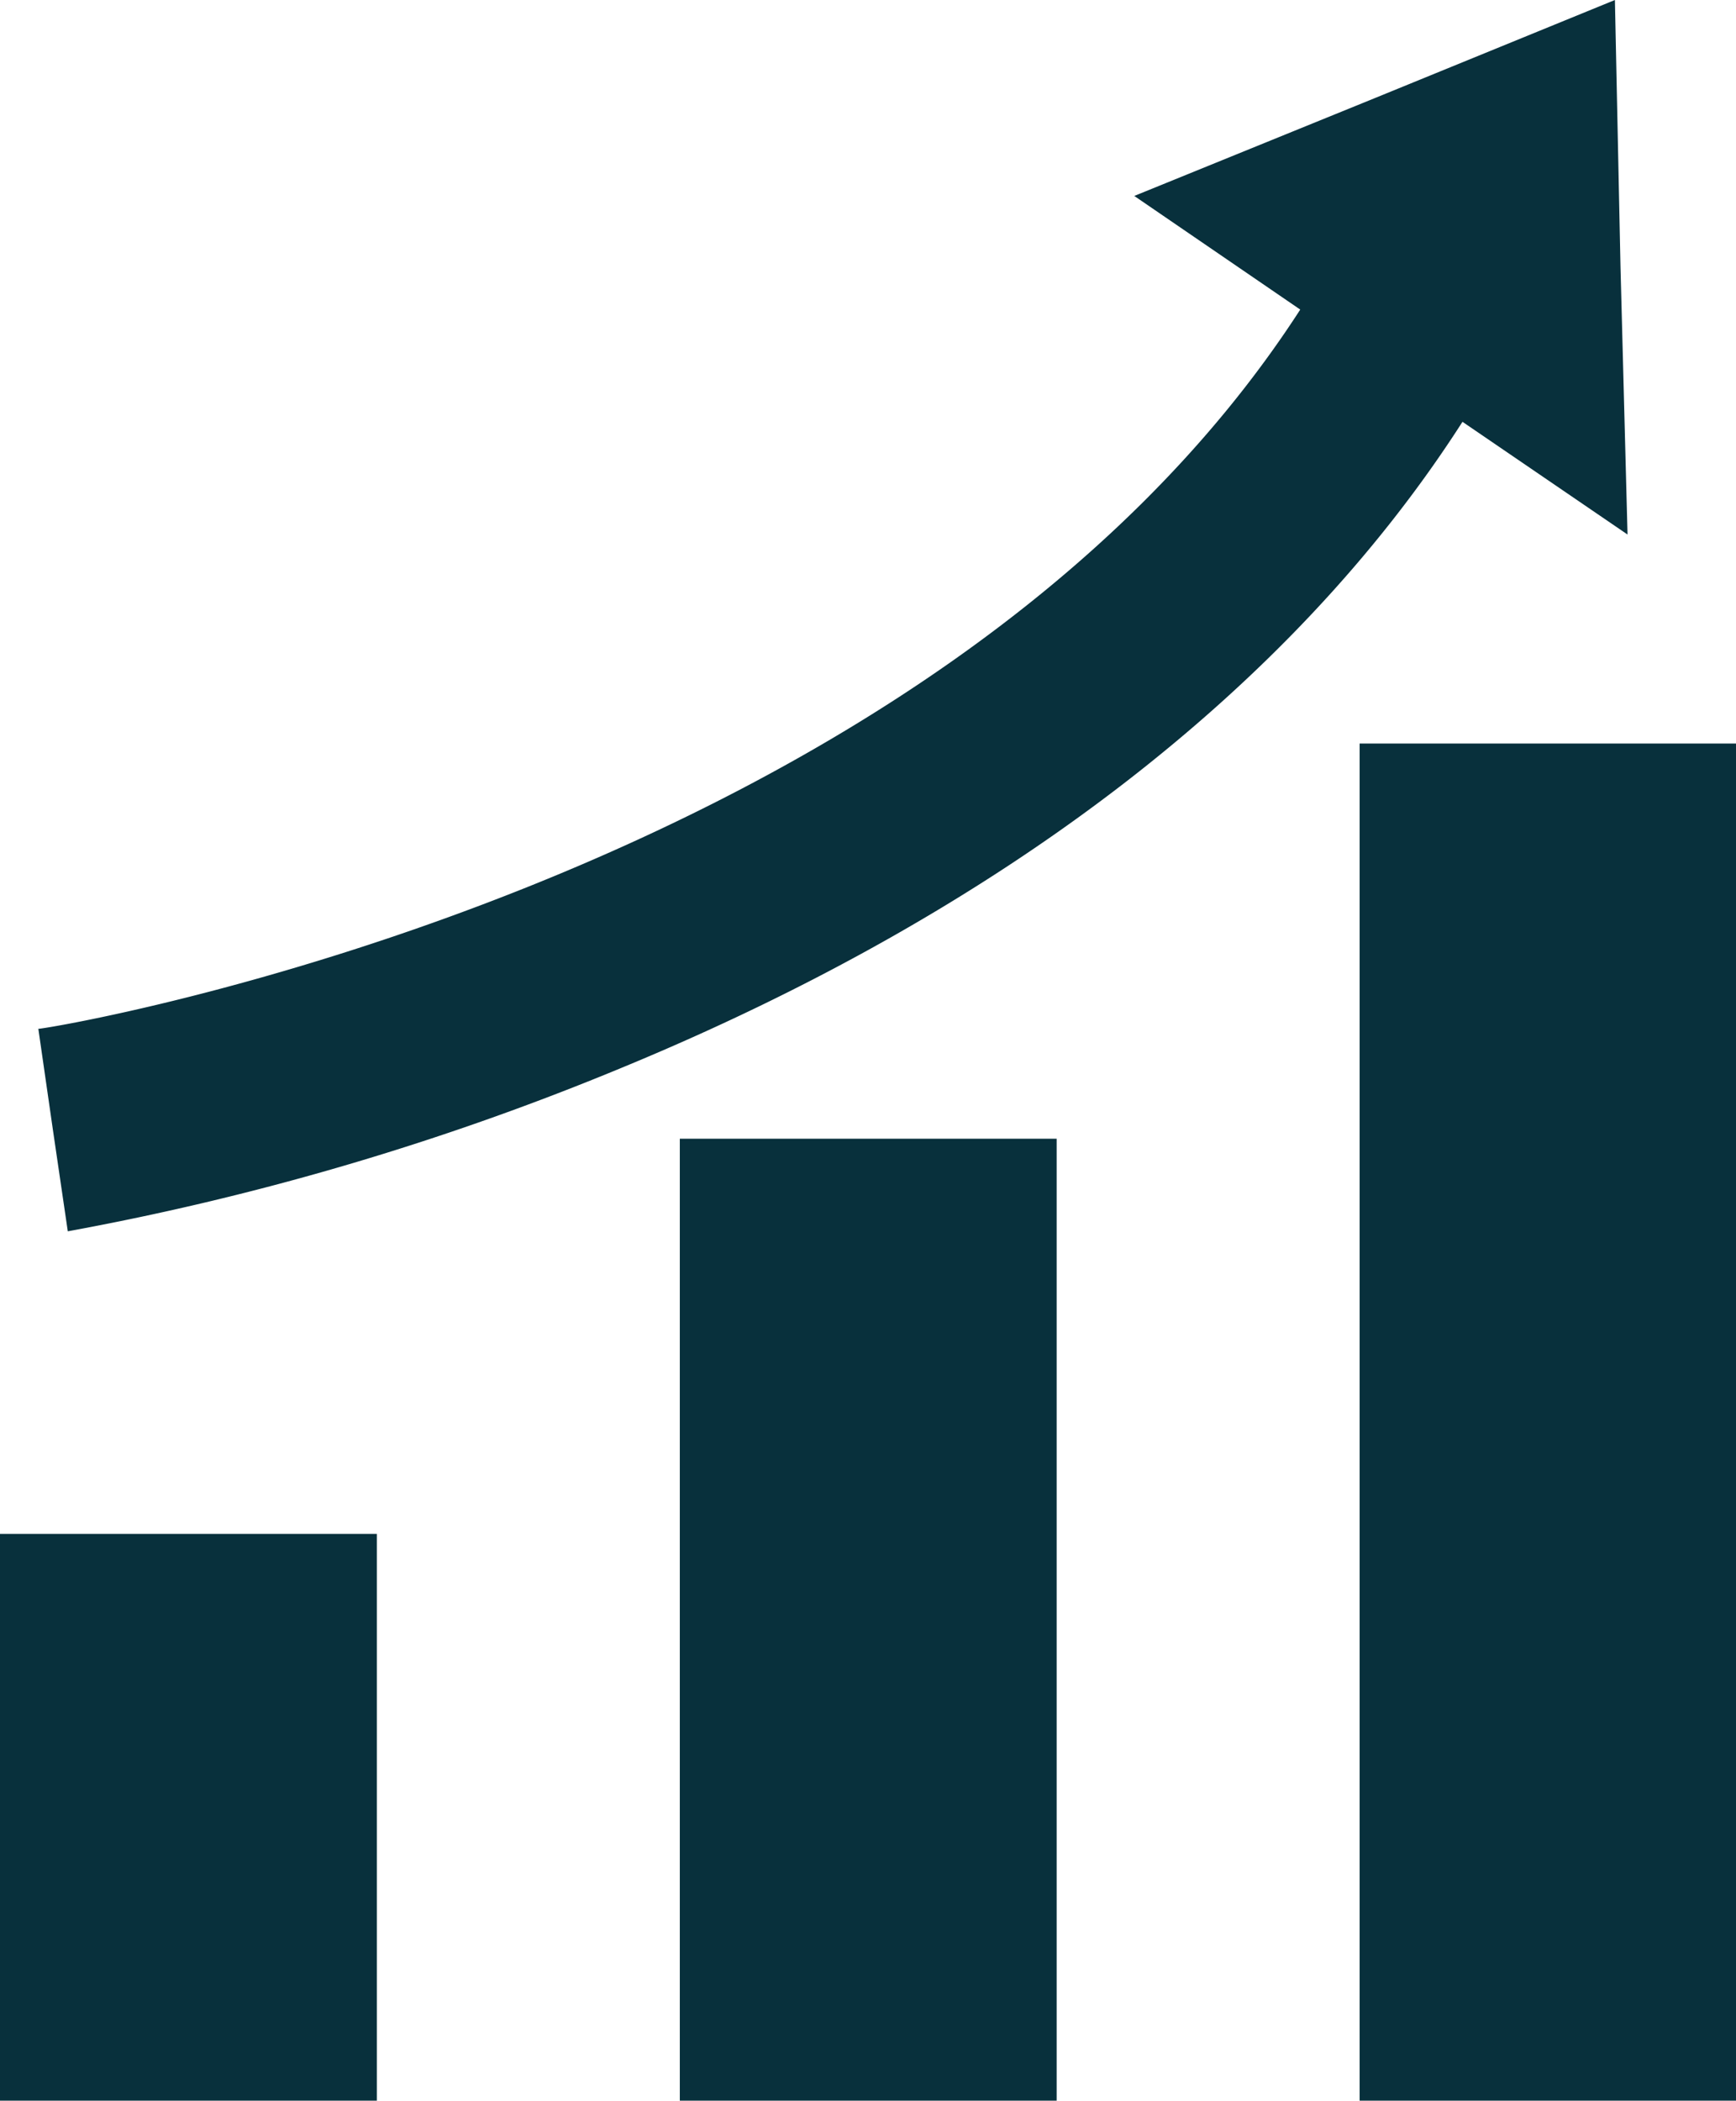
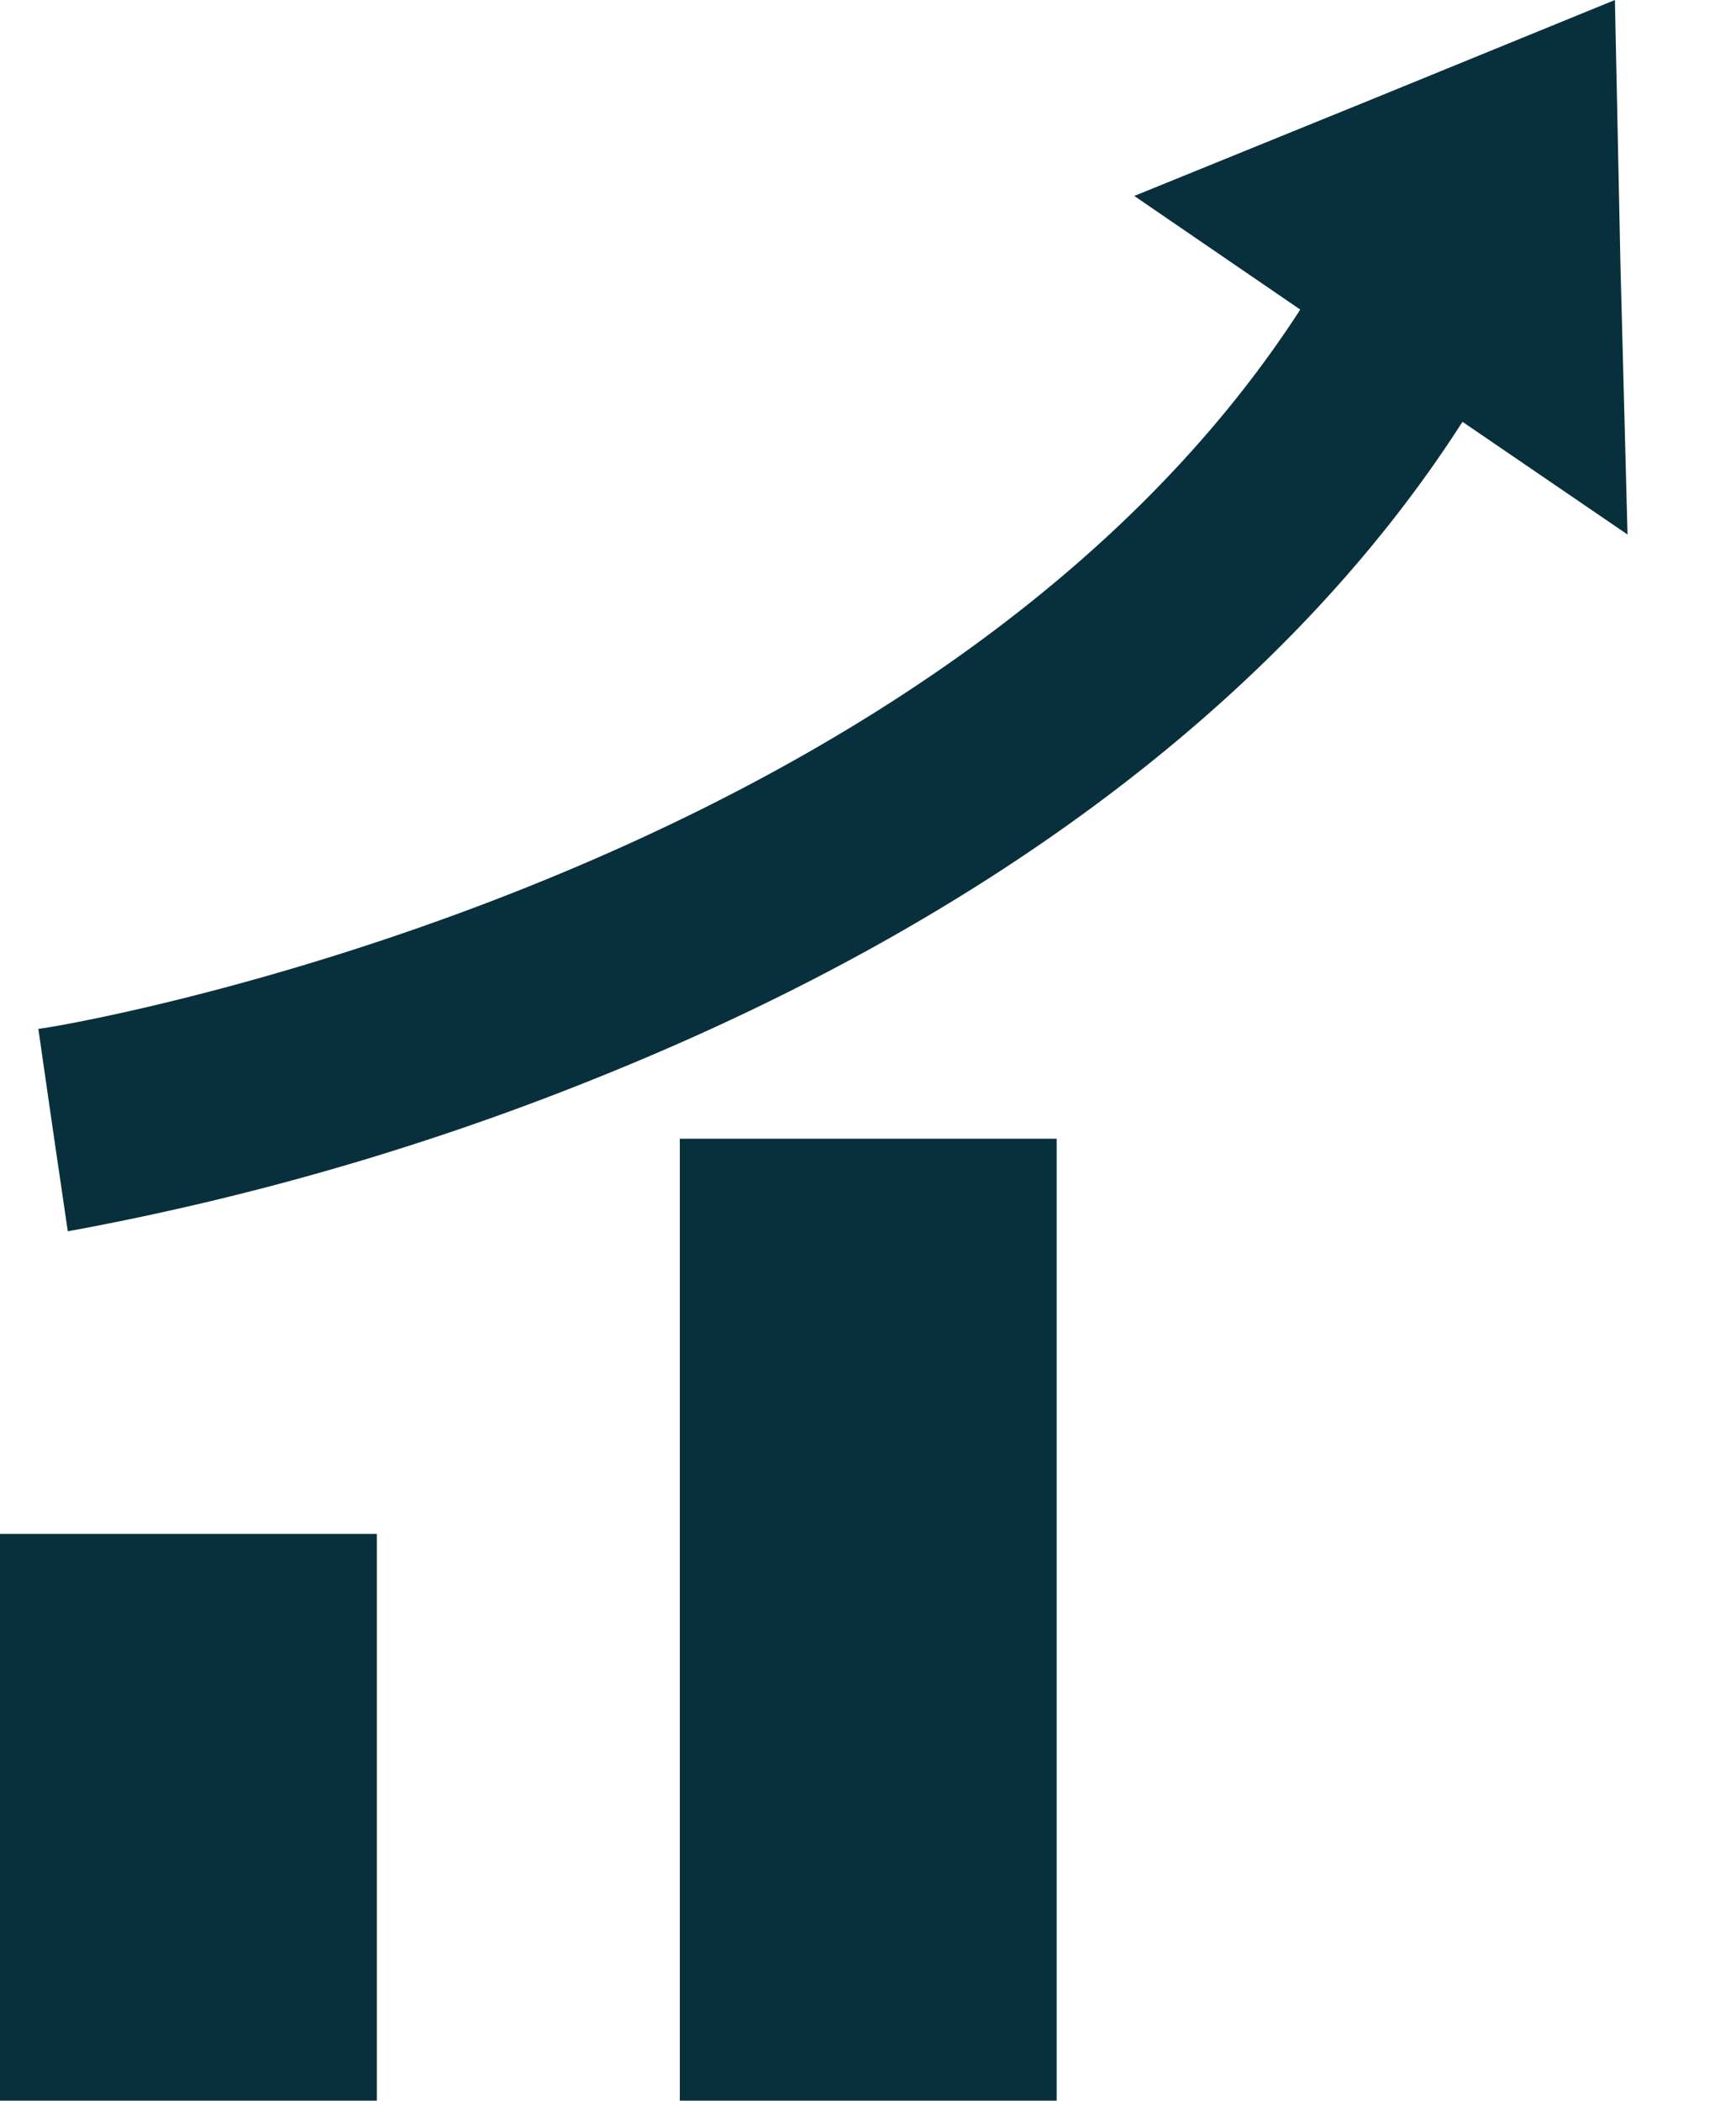
<svg xmlns="http://www.w3.org/2000/svg" viewBox="0 0 37.13 44.92">
  <defs>
    <style>.cls-1{fill:#08303c;}</style>
  </defs>
  <title>fit-chart-up</title>
  <g id="Layer_2" data-name="Layer 2">
    <g id="Layer_1-2" data-name="Layer 1">
      <rect class="cls-1" y="32.8" width="8.06" height="12.13" />
      <rect class="cls-1" x="14.54" y="24.35" width="8.06" height="20.57" />
-       <rect class="cls-1" x="29.08" y="15.9" width="8.06" height="29.02" />
      <path class="cls-1" d="M1.45,26.33a58.41,58.41,0,0,0,11.83-3.49c8.13-3.35,14.34-8.11,18-13.82l3.53,2.41-.15-5.71L34.54,0,29.4,2.1,24.26,4.19l3.55,2.43C19.9,18.86,1.09,22,.82,22h0l.31,2.15Z" />
    </g>
  </g>
</svg>